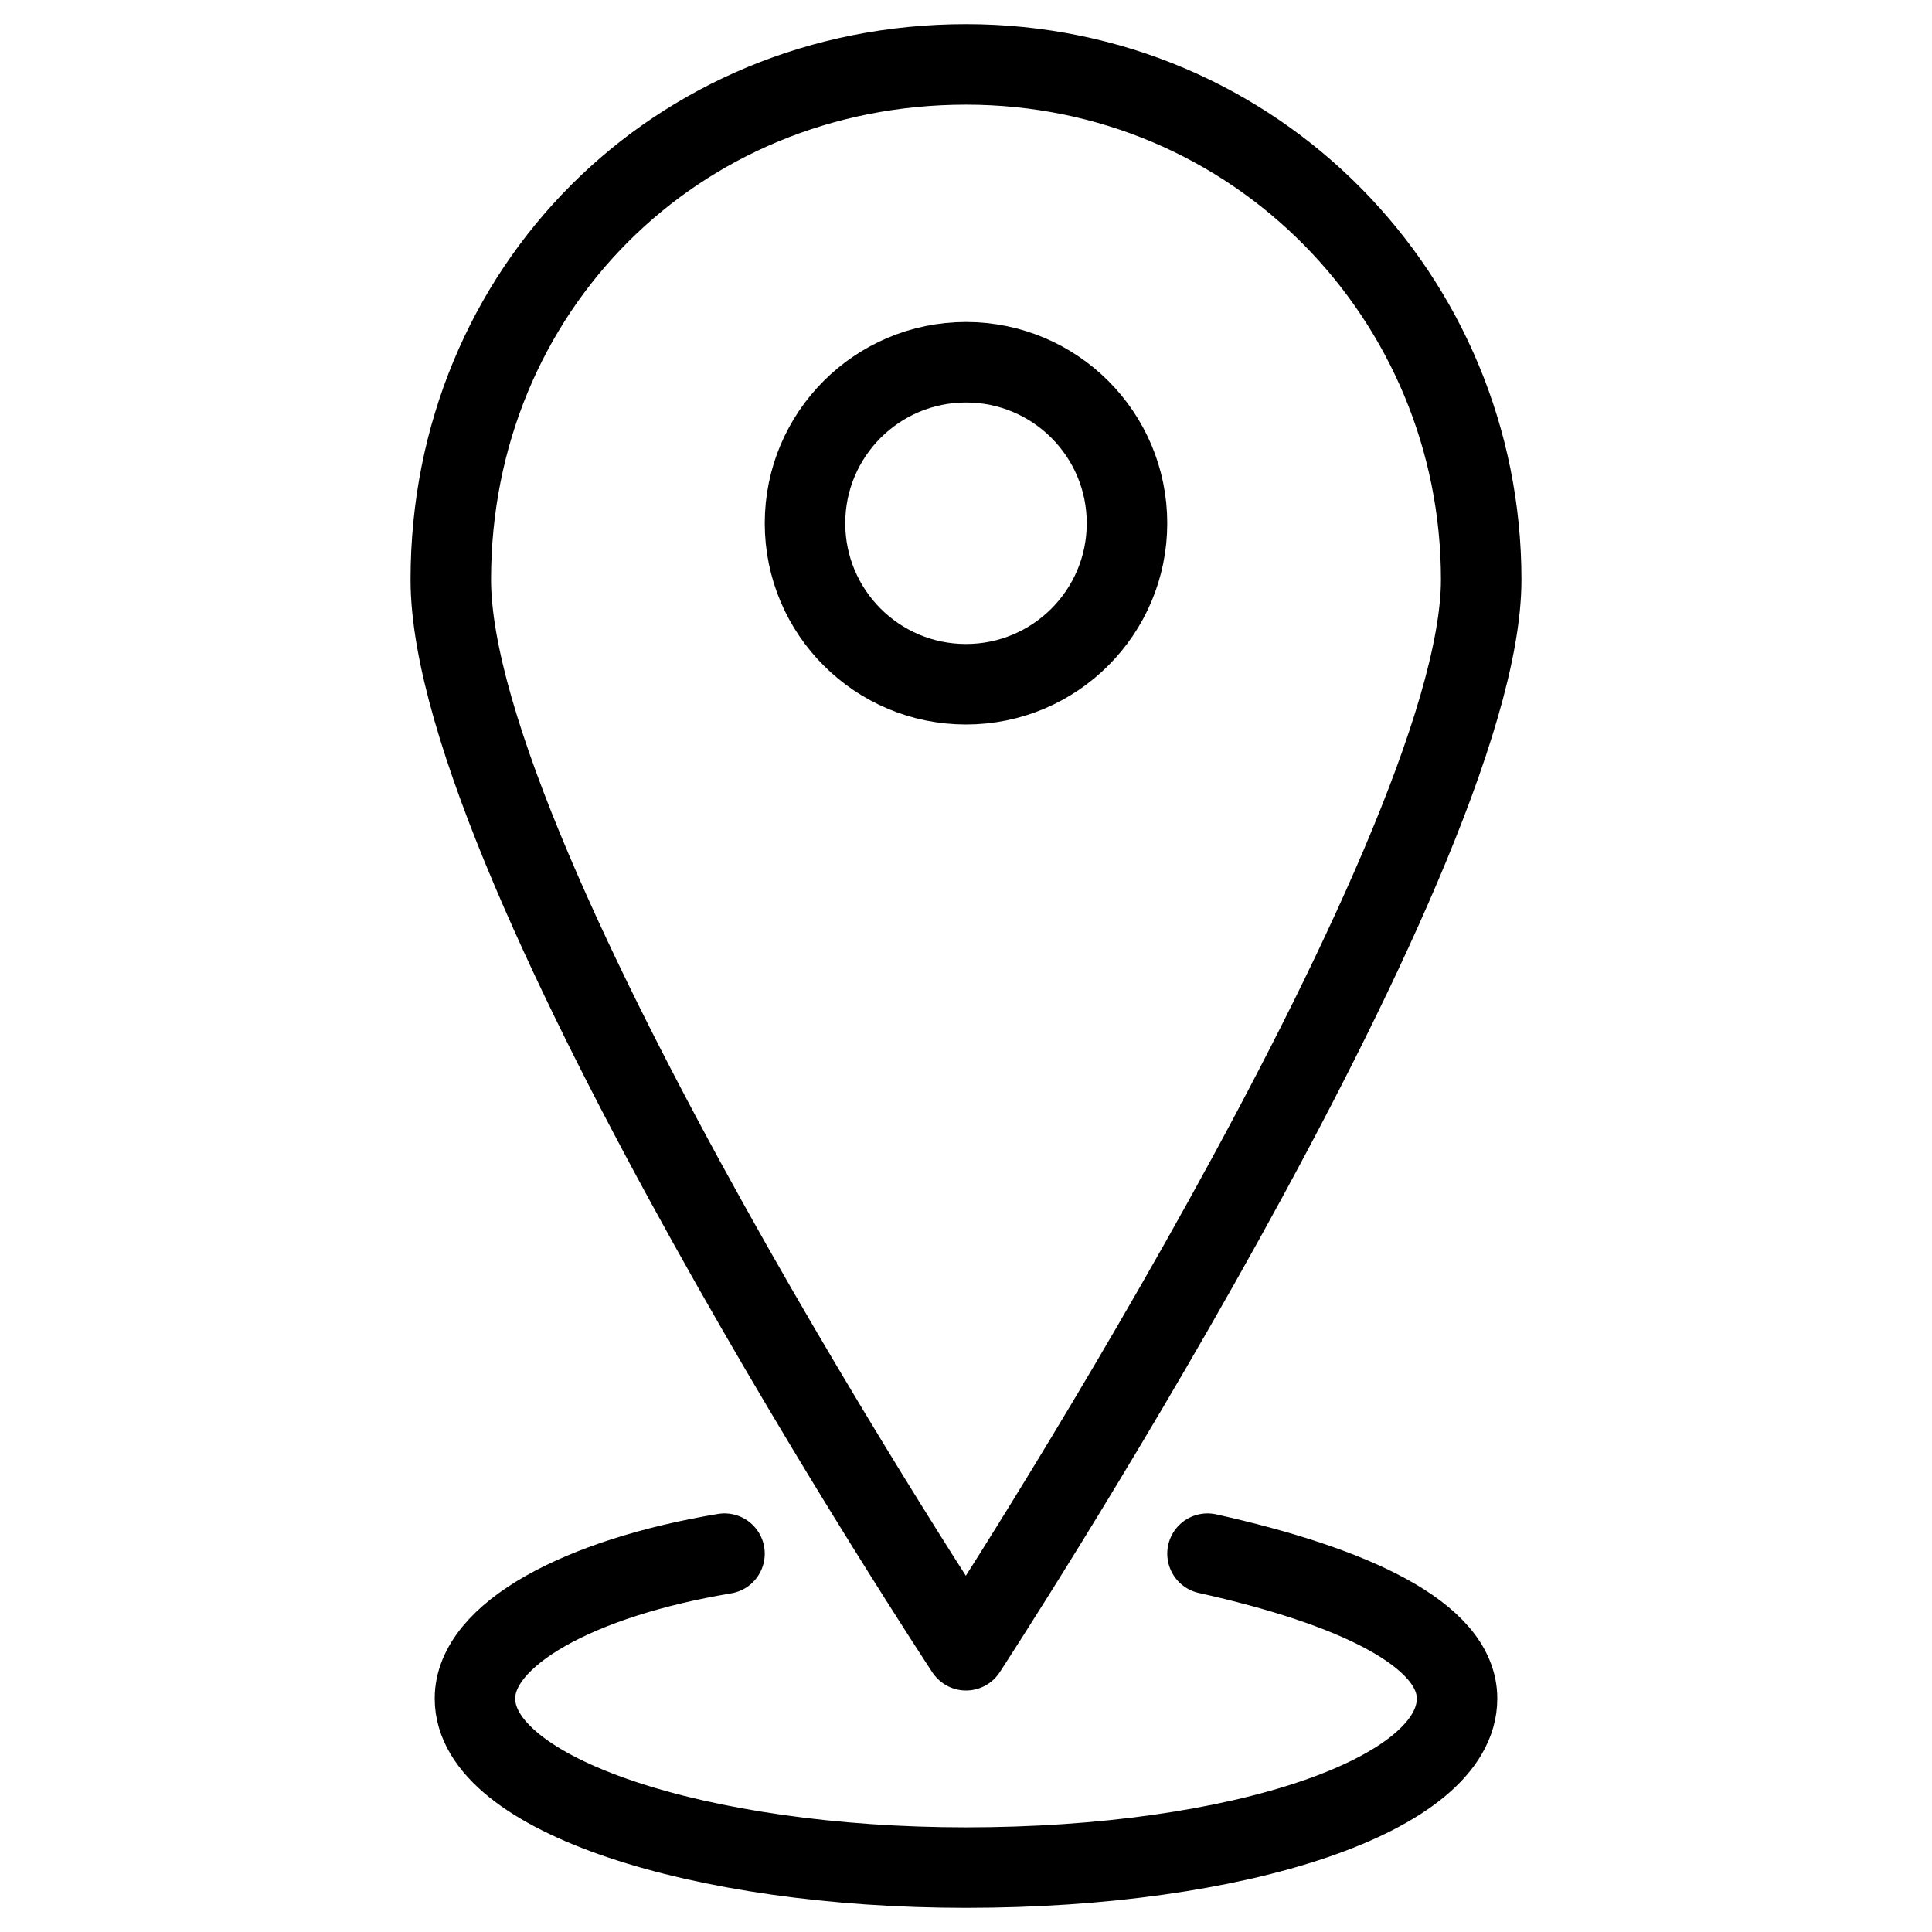
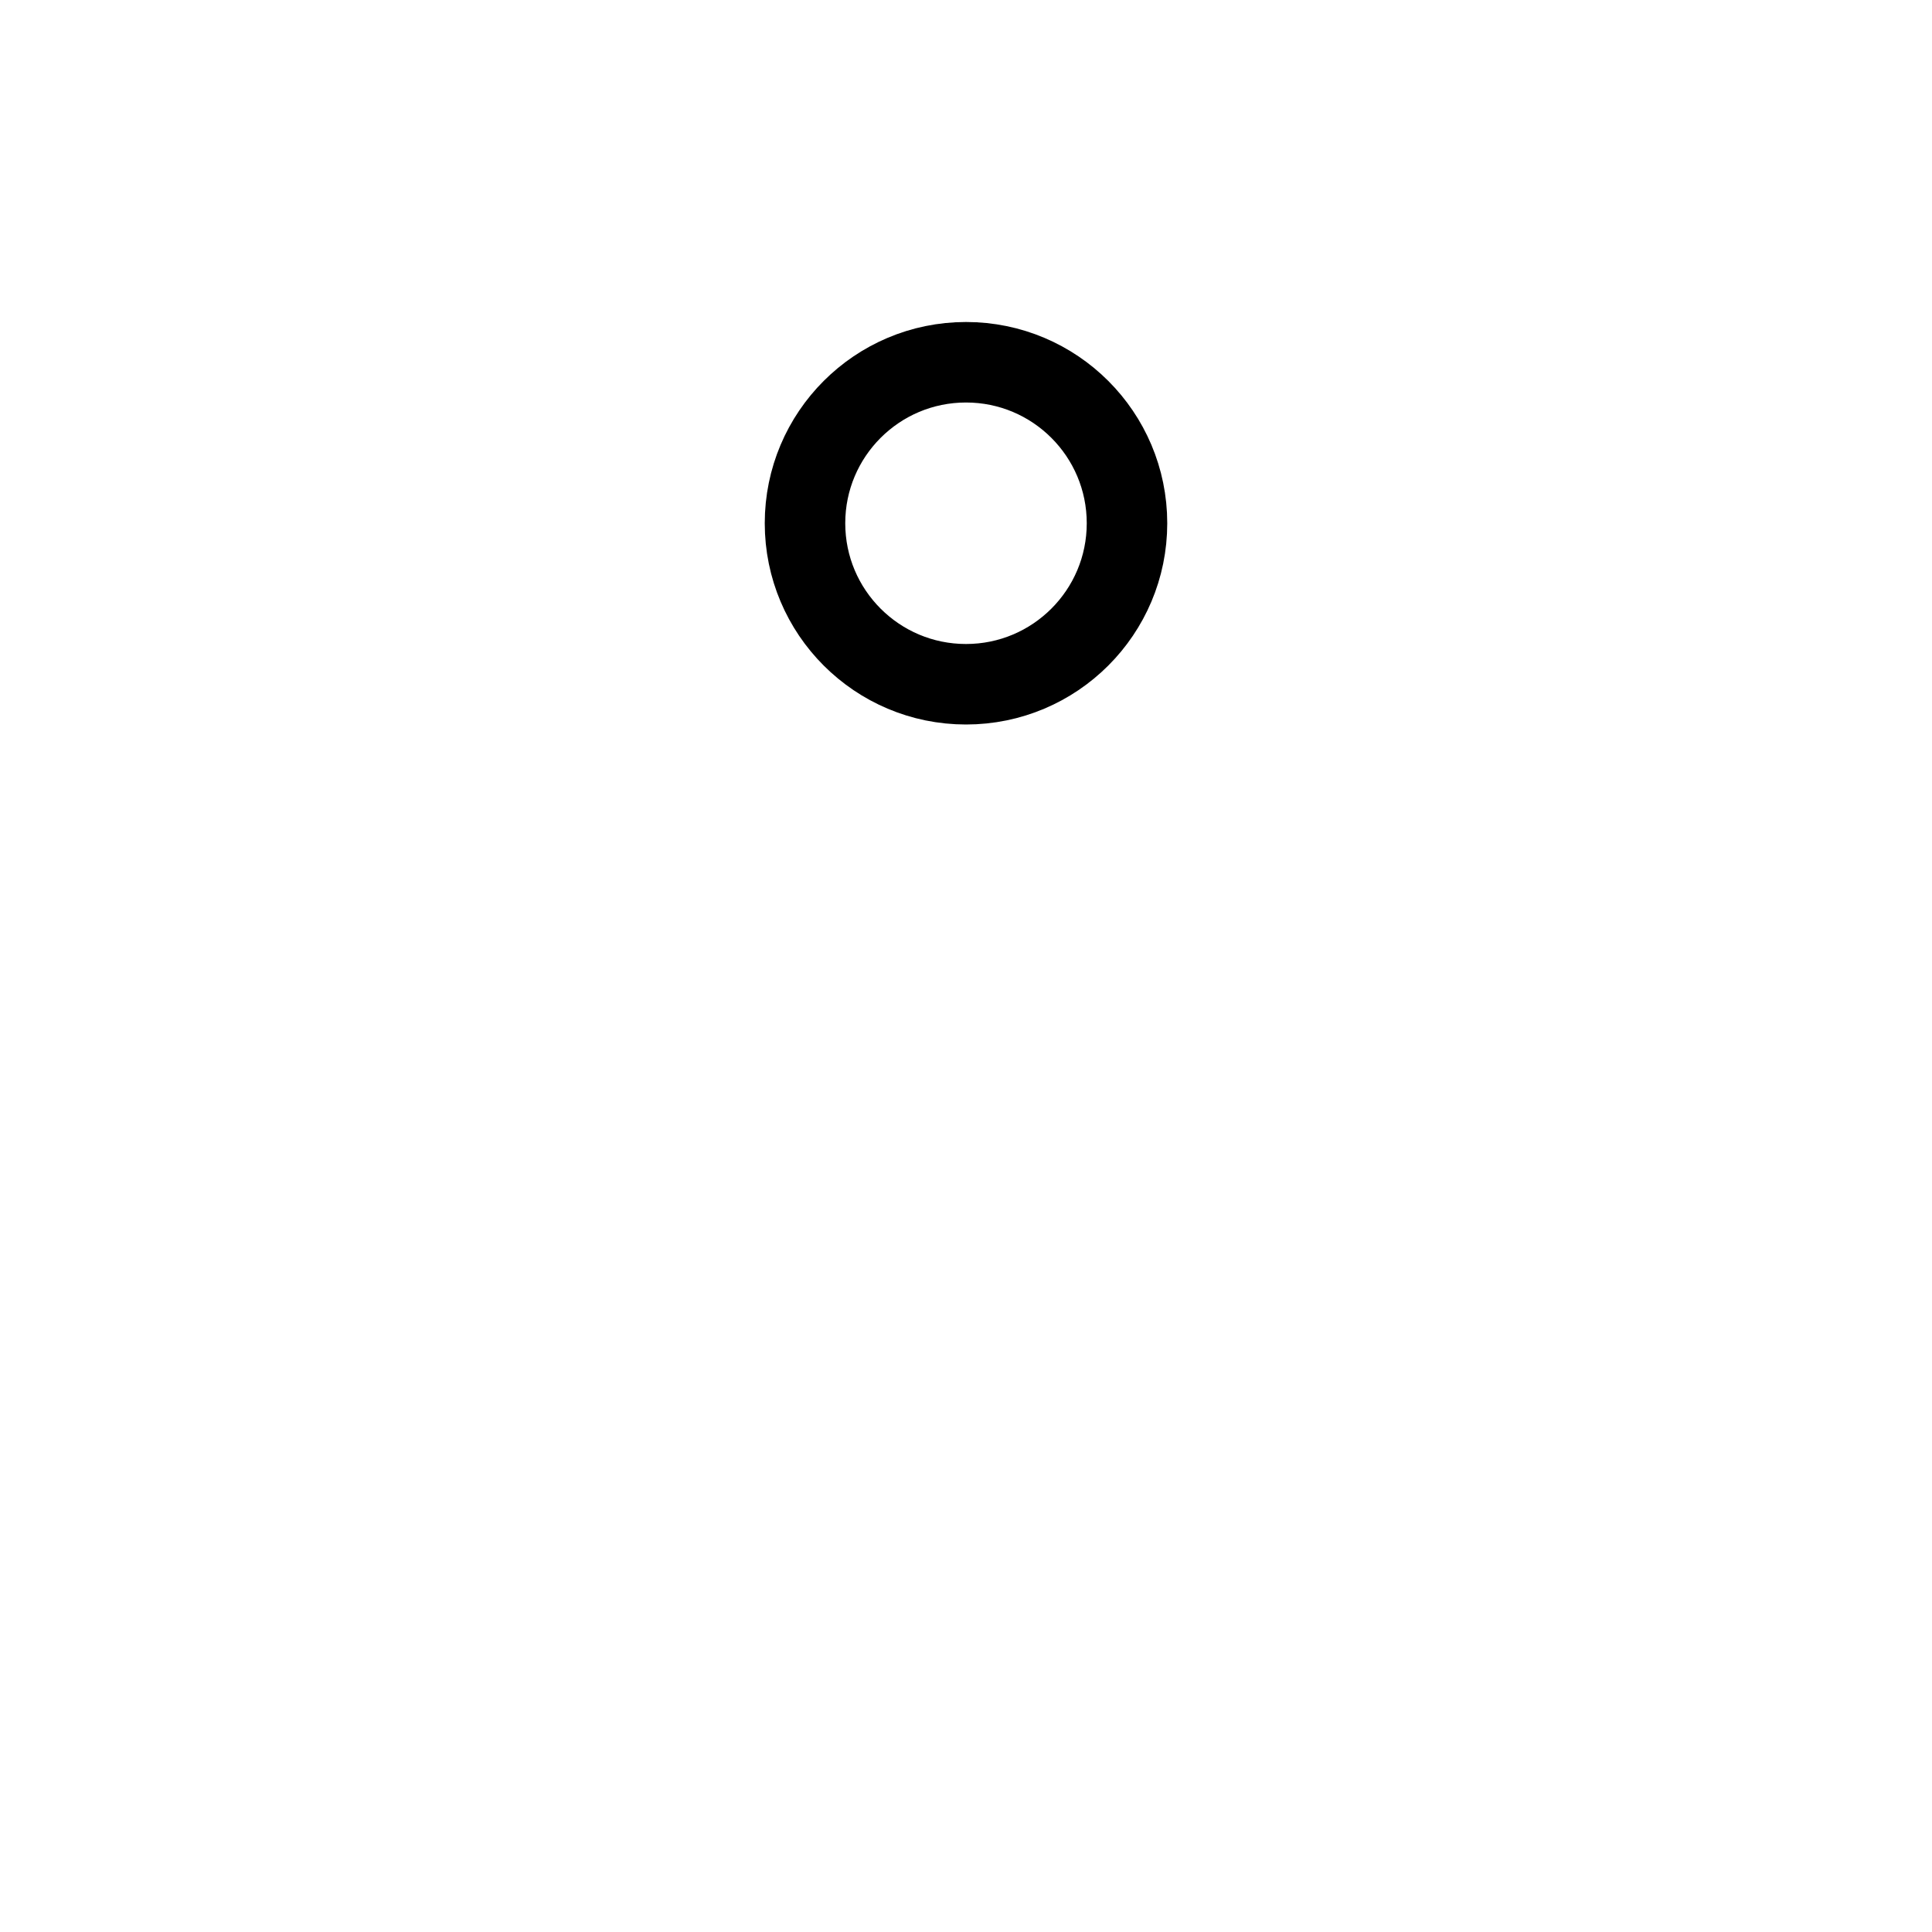
<svg xmlns="http://www.w3.org/2000/svg" version="1.1" id="Layer_1" x="0px" y="0px" width="24px" height="24px" viewBox="0 0 24 24" style="enable-background:new 0 0 24 24;" xml:space="preserve">
  <style type="text/css">
	.st0{fill:none;stroke:#000000;stroke-linecap:round;stroke-linejoin:round;stroke-miterlimit:10;}
	.st1{fill:none;stroke:#000000;stroke-linecap:round;stroke-linejoin:round;}
</style>
  <g>
-     <path class="st0" d="M18.4,7.2c0,3.5-6.4,13.3-6.4,13.3S5.6,10.8,5.6,7.2S8.4,0.8,12,0.8S18.4,3.7,18.4,7.2z" />
    <circle class="st0" cx="12" cy="6.5" r="2" />
-     <path class="st1" d="M15,19.3c1.8,0.4,3.1,1,3.1,1.8c0,1.2-2.7,2.1-6.1,2.1c-3.3,0-6.1-0.9-6.1-2.1c0-0.8,1.3-1.5,3.1-1.8" />
  </g>
</svg>